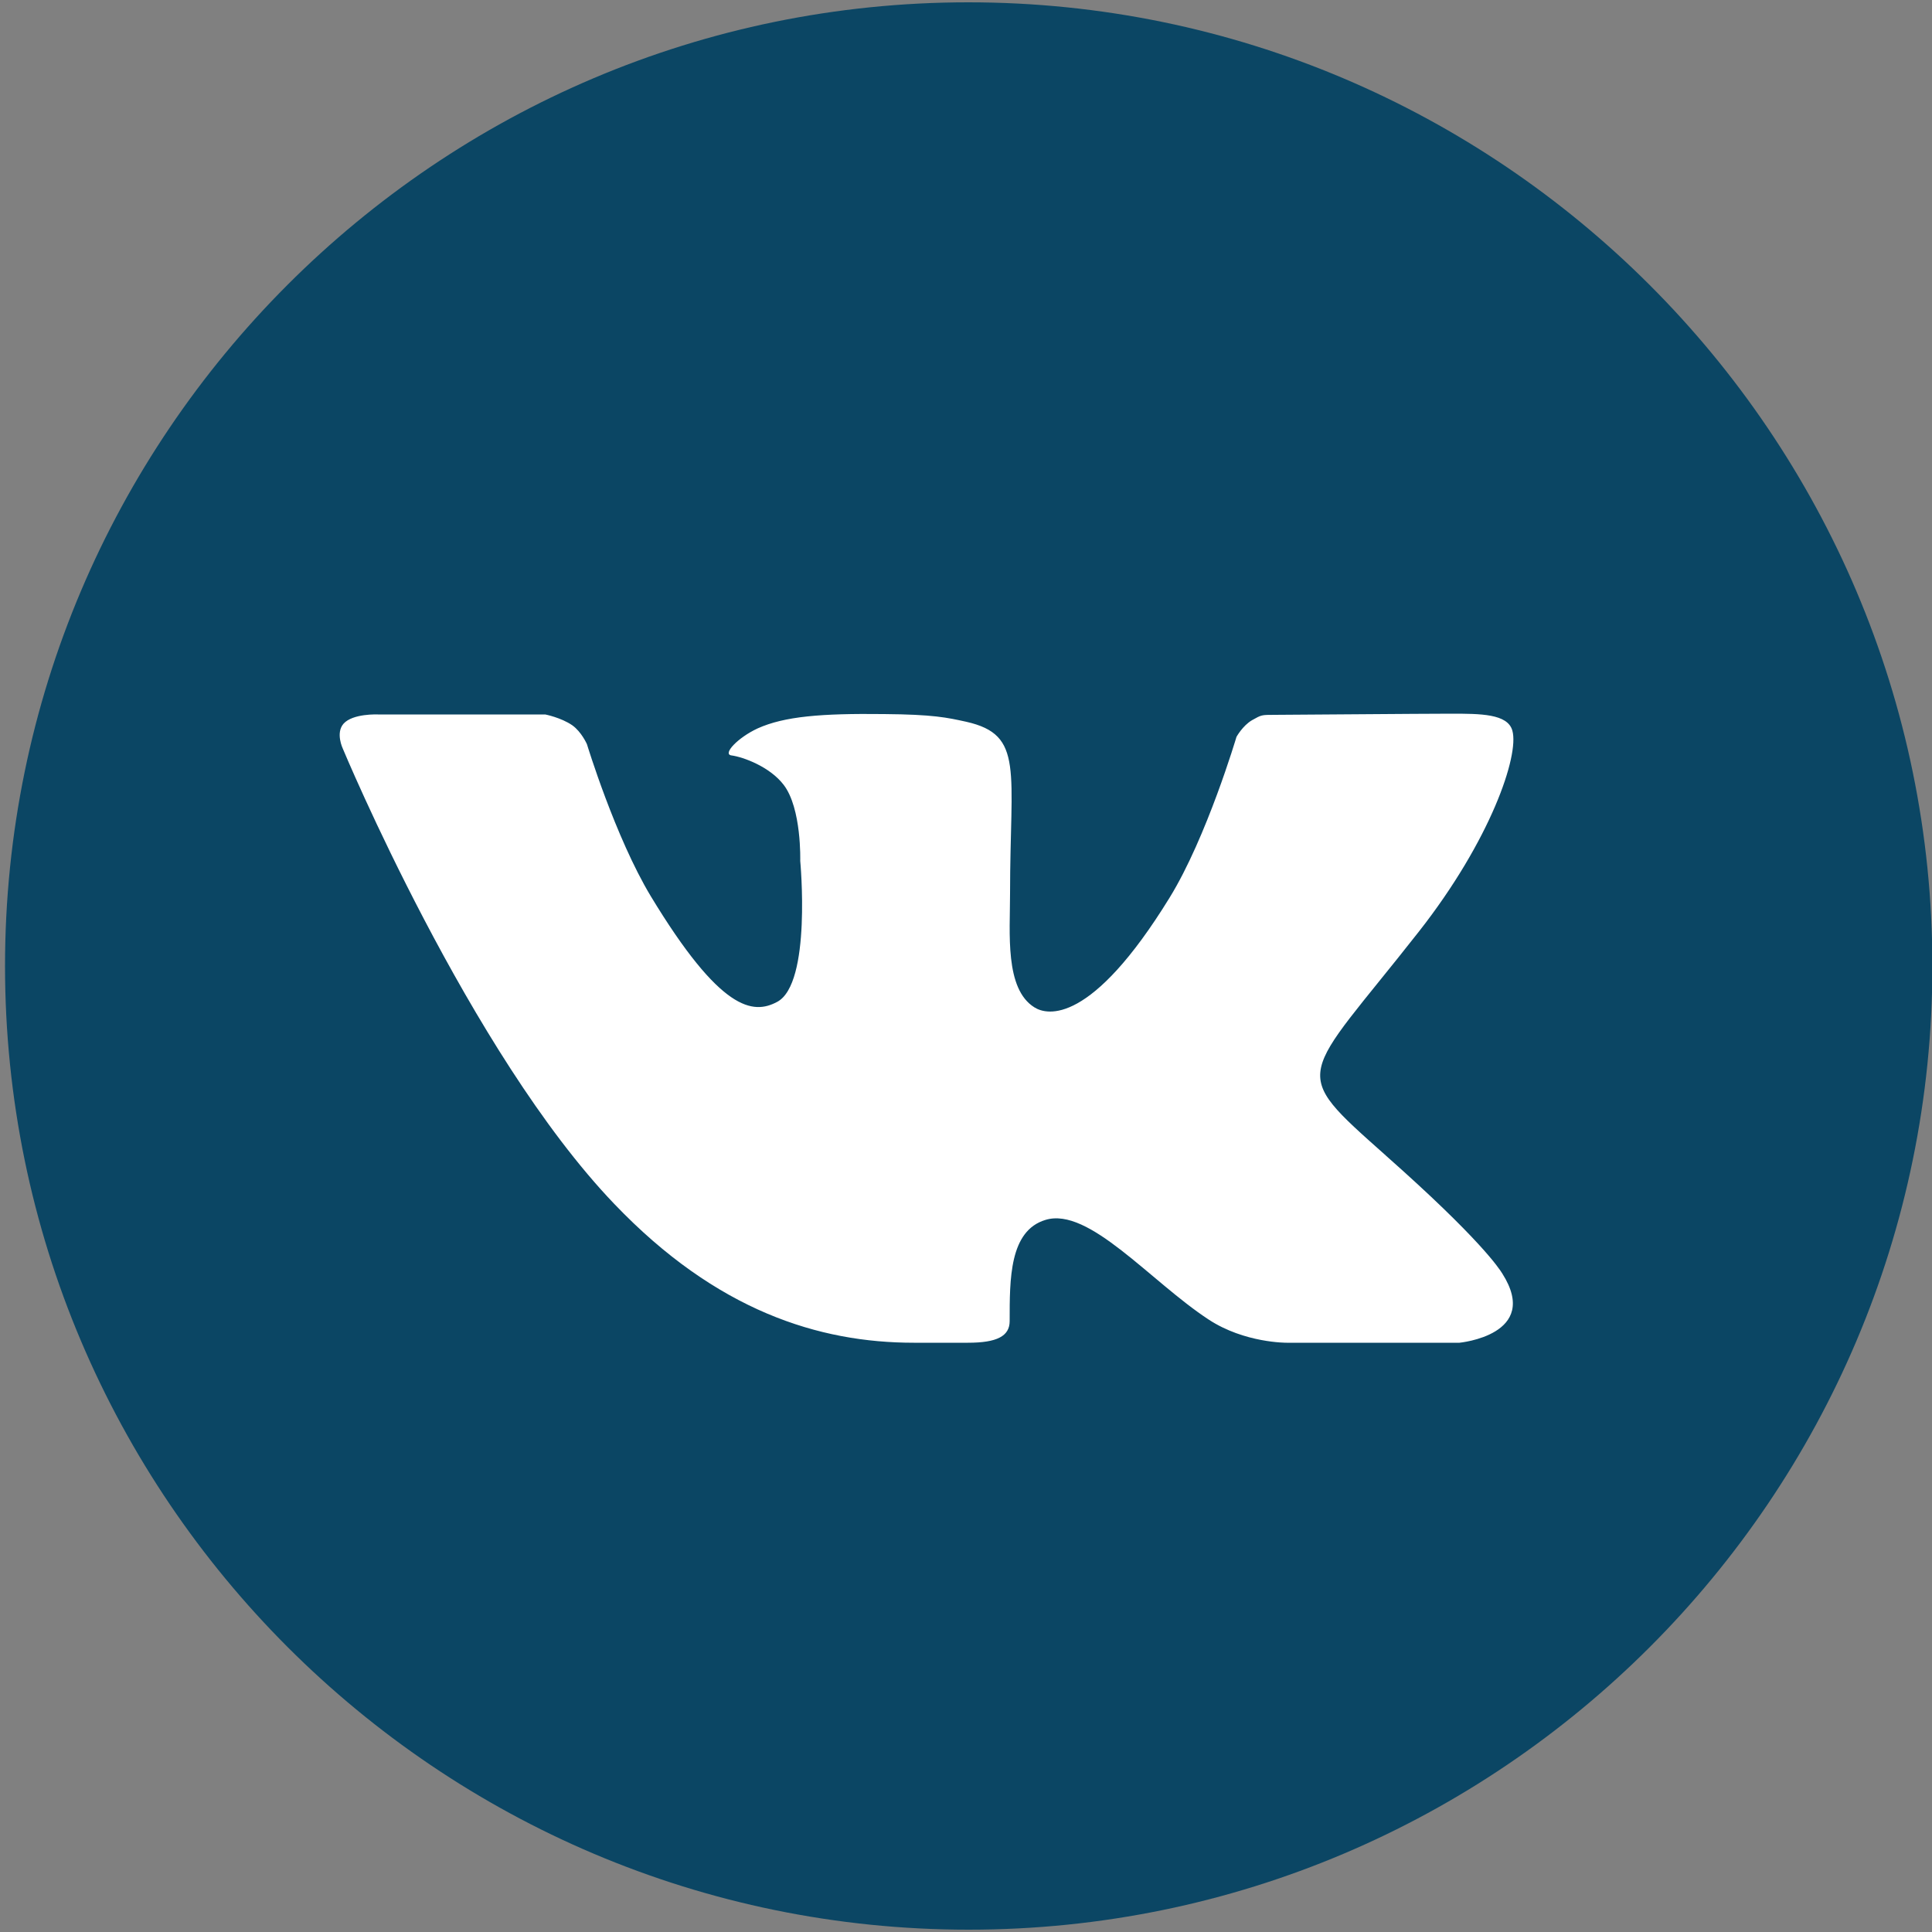
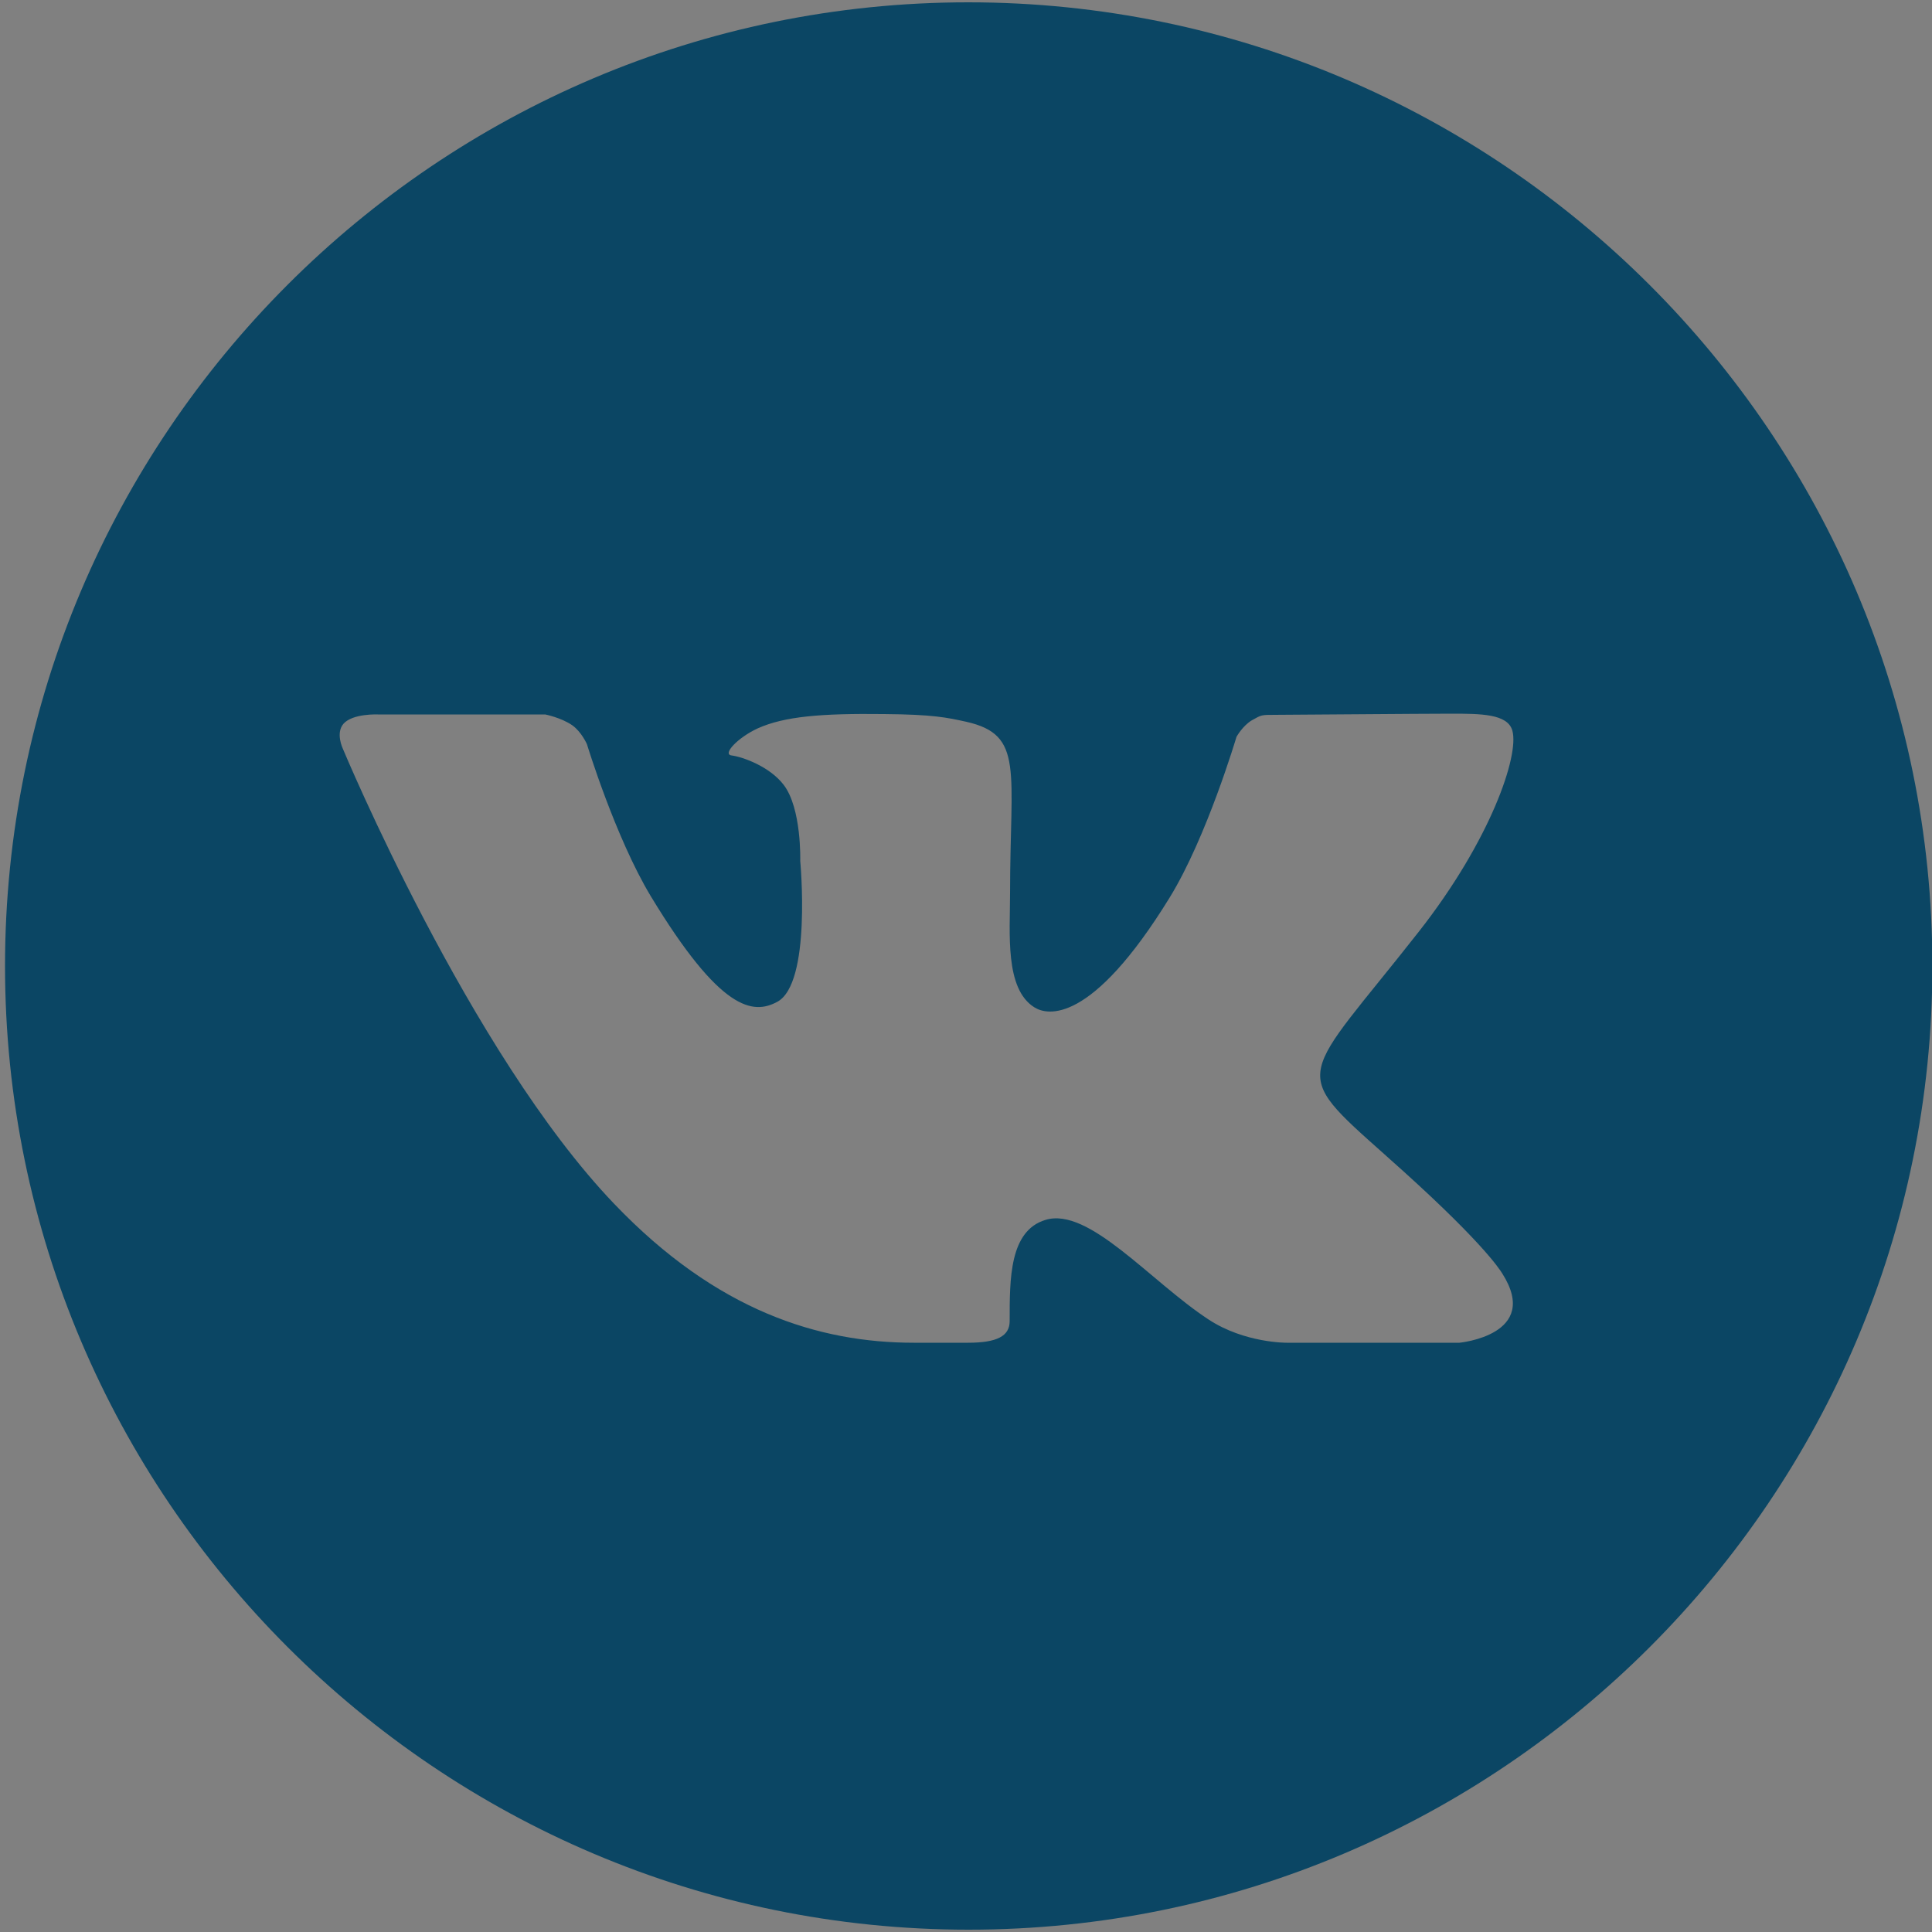
<svg xmlns="http://www.w3.org/2000/svg" id="_Слой_1" data-name="Слой 1" viewBox="0 0 50 50">
  <rect x="0" y="0" width="50" height="50" fill="#808080" stroke="none" />
  <defs>
    <style> .cls-1 { fill: #fff; } .cls-2 { fill: #0b4664; } </style>
  </defs>
-   <rect class="cls-1" x="6.09" y="14.7" width="37.62" height="22.3" />
  <path class="cls-2" d="M25.06,.06C11.31,.06,.13,11.25,.13,25s11.19,24.94,24.94,24.94,24.94-11.19,24.94-24.94S38.81,.06,25.06,.06Zm10.81,29.85c2.43,2.15,2.93,2.92,3.01,3.05,1.01,1.59-1.11,1.79-1.11,1.79h-4.47s-1.09,.01-2.02-.6c-1.51-.99-3.1-2.92-4.22-2.58-.94,.28-.93,1.54-.93,2.62,0,.39-.33,.56-1.08,.56h-1.4c-2.45,0-5.1-.82-7.75-3.59-3.75-3.91-7.03-11.79-7.03-11.79,0,0-.19-.4,.02-.64,.24-.27,.89-.24,.89-.24h4.33s.41,.08,.7,.28c.24,.17,.38,.49,.38,.49,0,0,.73,2.4,1.65,3.93,1.81,2.99,2.65,3.07,3.27,2.74,.9-.47,.6-3.65,.6-3.65,0,0,.04-1.36-.43-1.97-.36-.47-1.05-.72-1.35-.76-.24-.03,.16-.46,.68-.7,.69-.31,1.64-.39,3.27-.37,1.27,.01,1.63,.09,2.13,.2,1.5,.34,1.13,1.25,1.13,4.45,0,1.02-.14,2.46,.63,2.94,.33,.21,1.47,.46,3.5-2.84,.96-1.56,1.73-4.16,1.73-4.16,0,0,.16-.29,.4-.43,.25-.14,.24-.14,.59-.14s3.8-.03,4.56-.03,1.47,0,1.59,.44c.18,.64-.56,2.83-2.42,5.2-3.06,3.9-3.4,3.53-.86,5.79Z" />
</svg>